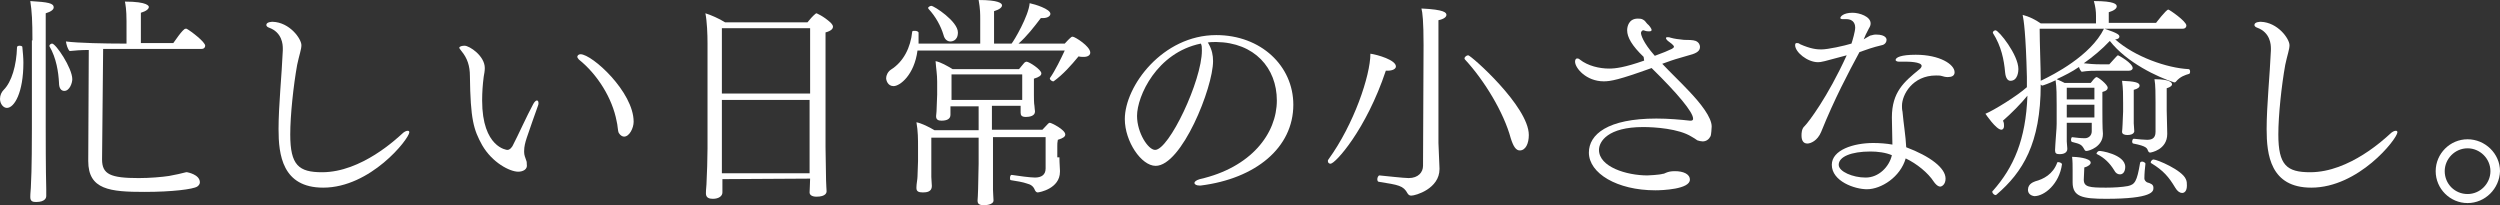
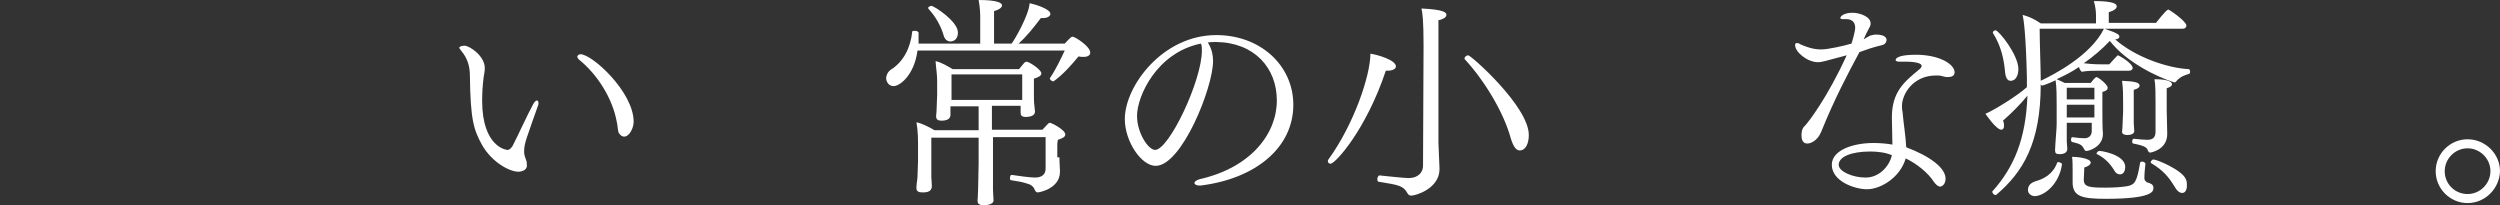
<svg xmlns="http://www.w3.org/2000/svg" version="1.1" id="_x31_0" x="0px" y="0px" width="470.3px" height="38.6px" viewBox="40.9 381 470.3 38.6" enable-background="new 40.9 381 470.3 38.6" xml:space="preserve">
  <rect x="40.9" y="381" width="470.3" height="38.6" fill="#333333" stroke="none" />
  <g>
-     <path fill="#FFFFFF" d="M45.3,392.8c0,5.6-1.7,8.5-3.1,8.5c-0.7,0-1.3-0.8-1.3-1.7c0-0.7,0.3-1.3,0.7-1.7c1.5-1.5,2.4-4.6,2.5-8   c0-0.2,0.2-0.3,0.5-0.3c0.2,0,0.5,0.1,0.5,0.2C45.2,390.8,45.3,391.9,45.3,392.8z M47,388.6c0-3.7-0.1-5.4-0.4-7.4   c3.4,0.2,4.4,0.4,4.4,1.2c0,0.4-0.5,0.8-1.5,1.1c0,1.1,0,21.5,0,21.5c0,1.6,0,7.9,0.1,11.6c0,0.4,0,0.8,0,1.3   c0,0.2-0.1,1.1-1.9,1.1c-0.6,0-1.1-0.1-1.1-0.9c0,0,0,0,0-0.1c0,0,0-0.7,0.1-1.7c0.2-3.3,0.2-9.7,0.2-11.2v-16.5H47z M52,396.6   c-0.1-2-0.5-4.7-1.8-6.9v-0.1c0-0.2,0.3-0.4,0.5-0.4c0.7,0,3.8,4.6,3.8,6.7c0,0.7-0.5,2.2-1.5,2.2C52.4,398.1,52,397.6,52,396.6z    M60.3,390.4L60.1,411c0,2.8,1.6,3.5,6.9,3.5c2.1,0,4.4-0.2,5.7-0.4c1.1-0.2,2.5-0.5,3.2-0.7c0,0,0.1,0,0.2,0c0,0,2.4,0.4,2.4,1.9   c0,0.3-0.2,0.6-0.5,0.8c-0.8,0.5-4.7,1-9.9,1c-6.5,0-10.6-0.4-10.6-5.8l0.1-20.9c-1.4,0-2.7,0.1-3.6,0.2c-0.4-0.4-0.6-1.2-0.7-1.8   c2.3,0.3,7.5,0.4,10.7,0.4h0.7V385c0-2.2-0.2-3.2-0.3-3.7c4.4,0,4.5,0.9,4.5,1c0,0.4-0.5,0.8-1.5,1.1c0,0,0,0,0,5.7h6.1   c0.1-0.1,1.8-2.7,2.3-2.7c0.1,0,0.2,0,0.2,0c0.9,0.5,3.5,2.5,3.5,3.2c0,0.3-0.2,0.6-0.7,0.6H60.3V390.4z" />
-     <path fill="#FFFFFF" d="M101.7,416.3c-7.7,0-8.4-6.2-8.4-11c0-4.4,0.6-10.1,0.8-14.8c0-0.1,0-0.2,0-0.4c0-0.7-0.1-3-2.6-3.9   c-0.3-0.1-0.5-0.3-0.5-0.5c0-0.6,1.1-0.6,1.2-0.6c3.2,0.1,5.4,3.2,5.4,4.4c0,0.8-0.4,1.8-0.8,3.7c-0.7,3.9-1.3,9.5-1.3,13.1   c0,5.8,1.6,7.1,6,7.1c7.4,0,14.1-6.4,15-7.2c0.4-0.4,0.8-0.6,1.1-0.6c0.2,0,0.3,0.1,0.3,0.3C117.8,407.2,110.6,416.3,101.7,416.3z" />
    <path fill="#FFFFFF" d="M138.4,413.3c-1.6,0-4.9-1.7-6.8-5c-1.6-2.9-2.2-4.8-2.3-13c0-1.9-0.5-3.4-1.6-4.7   c-0.2-0.3-0.4-0.5-0.4-0.6c0-0.3,0.6-0.4,1-0.4c0.9,0,3.8,1.9,3.8,4.2c0,0.5-0.1,1.1-0.2,1.6c-0.2,1.5-0.3,3-0.3,4.5   c0,8.9,4.7,9.3,4.7,9.3c0.5,0,0.7-0.3,1-0.7c1.1-2.1,2.7-5.7,3.9-7.9c0.2-0.4,0.5-0.7,0.7-0.7s0.3,0.2,0.3,0.5c0,0.1,0,0.3-0.1,0.5   c-0.5,1.4-1.5,4.2-2.1,6c-0.3,0.9-0.5,1.7-0.5,2.5c0,0,0,0.1,0,0.2c0,0.6,0.2,1,0.4,1.6c0.1,0.2,0.1,0.5,0.1,0.7   C140.2,412.9,139.2,413.3,138.4,413.3z M157.3,406c-0.2-0.4-0.2-1.5-0.4-2.2c-0.8-4.3-3.6-8.8-7.1-11.6c-0.2-0.2-0.3-0.4-0.3-0.5   c0-0.2,0.2-0.5,0.6-0.5c2.2,0,10,7.1,10,12.7c0,1.2-0.8,2.8-1.8,2.8C158,406.7,157.6,406.5,157.3,406z" />
-     <path fill="#FFFFFF" d="M176.8,414.7c0,0.5,0,1,0,1.3s0,0.9,0,1.2c0,0.7-0.7,1.2-1.8,1.2c-0.7,0-1.3-0.2-1.3-1v-0.1   c0,0,0-0.7,0.1-1.6c0.1-2,0.2-4.9,0.2-6.8v-19.7c0-1.8-0.1-4.2-0.4-5.7c1,0.3,2.6,1,3.7,1.7h15.5c0.4-0.5,1-1.2,1.5-1.6   c0.1-0.1,0.2-0.1,0.2-0.1s1.3,0.5,2.7,1.8c0.2,0.2,0.4,0.5,0.4,0.7c0,0.4-0.3,0.8-1.4,1.1c0,0.2,0,1.2,0,2.7c0,5.9,0,18.9,0,18.9   c0,1.1,0.1,5.4,0.1,6.2s0.1,1.7,0.1,2.1c0,0.2-0.1,1-1.9,1c-0.8,0-1.3-0.3-1.3-0.8c0-0.4,0.1-1.8,0.1-2.6L176.8,414.7L176.8,414.7z    M193.3,386.3h-16.6c0,2,0,7.2,0,12.3h16.6V386.3z M193.3,399.8h-16.6v10c0,0.4,0,2.2,0,3.8h16.5c0-1.2,0-3.1,0-4v-9.8H193.3z" />
    <path fill="#FFFFFF" d="M213.5,390.5c-0.6,4.6-3.3,6.7-4.5,6.7c-1.1,0-1.4-1.1-1.4-1.5c0-0.5,0.3-1.2,0.9-1.6   c2.4-1.5,3.7-4.2,4-7.1c0-0.2,0.2-0.2,0.5-0.2s0.6,0.1,0.7,0.3c0,0.3,0,0.7,0,1c0,0.4,0,0.7,0,1.1h11.6v-4.5c0-1.1,0-2-0.3-3.7   c3.7,0,4.4,0.6,4.4,1s-0.5,0.8-1.5,1.1c0,0.5,0,4.8,0,6.1h3.3c0.5-0.6,3.2-5.2,3.4-7.6c1,0.2,3.9,1.1,3.9,2c0,0.4-0.5,0.8-1.4,0.8   c-0.1,0-0.2,0-0.4,0c-1.3,1.7-2.6,3.4-4.2,4.8h8.7c0.2-0.2,0.7-0.8,1.2-1.2c0.1-0.1,0.2-0.1,0.3-0.1c0.4,0,3.3,1.8,3.3,3   c0,0.5-0.5,0.8-1.2,0.8c-0.3,0-0.7,0-1-0.1c-1.4,1.7-2.9,3.4-4.7,4.7c0,0,0,0-0.1,0c-0.2,0-0.6-0.3-0.6-0.5v-0.1   c1-1.4,2.1-3.7,2.8-5.2L213.5,390.5L213.5,390.5z M240.2,410.6c0,1.2,0.1,2,0.1,2.5c0,0,0,0.1,0,0.2c0,3.2-3.9,3.9-4.2,3.9   c-0.2,0-0.4-0.2-0.5-0.4c-0.3-0.8-0.8-1.1-1.6-1.3c-0.5-0.2-2.1-0.5-2.9-0.6c-0.2,0-0.2-0.2-0.2-0.4c0-0.3,0.1-0.6,0.3-0.6l0,0   c1.3,0.2,3.5,0.5,4.4,0.5c1.2,0,2-0.5,2-1.7c0,0,0,0,0-2.9v-3h-9.9v5.2c0,0.8,0,3.5,0,4.7c0,0.6,0.1,1.6,0.1,2   c0,0.9-1.7,0.9-1.8,0.9c-0.6,0-1.2-0.1-1.2-0.8c0,0,0,0,0-0.1c0-0.2,0.1-1.2,0.1-2.1c0-1,0.1-3.9,0.1-4.8v-4.9h-8.9v4.7   c0,0.5,0,1.7,0,2.7c0,0.5,0.1,1.3,0.1,1.7c0,1.1-1,1.2-1.7,1.2c-0.8,0-1.2-0.2-1.2-0.8c0,0,0-0.1,0-0.2c0-0.6,0.2-1.5,0.2-2   c0-0.7,0.1-2.2,0.1-2.9v-2.6c0-1.5,0-3-0.3-4.7c1,0.2,2.4,0.9,3.4,1.5h8.3V401h-5.3v0.5c0,0.2,0,0.9,0,1.1c0,0.8-0.7,1.1-1.7,1.1   c-0.6,0-1-0.2-1-0.8v-0.1c0-0.2,0.1-0.7,0.1-1.4c0-0.8,0.1-1.8,0.1-2.6v-2.4c0-1.5-0.2-2.4-0.3-3.9c1,0.2,2.2,0.9,3.2,1.5h12.5   c0.3-0.4,0.7-0.8,1-1.2c0.1-0.1,0.3-0.2,0.4-0.2c0.5,0,2.8,1.5,2.8,2.2c0,0.4-0.4,0.7-1.4,1c0,0.7,0,1.3,0,1.8v1.3   c0,0.4,0,1.6,0.1,2c0,0.3,0.1,0.9,0.1,1c0,0,0,0,0,0.1c0,0.8-1,1-1.7,1c-0.8,0-1-0.3-1-0.8c0-0.3,0-0.9,0-1.3h-5.4v4.5h9.5   c1.2-1.3,1.2-1.3,1.4-1.3c0.3,0,2.9,1.3,2.9,2.2c0,0.4-0.4,0.7-1.4,1c-0.1,0.5-0.1,0.8-0.1,1.2v2.1H240.2z M218.4,387.6   c-0.5-1.7-1.5-3.5-2.8-4.9c0,0-0.1-0.1-0.1-0.2c0-0.2,0.4-0.4,0.6-0.4c0.5,0,5,2.9,5,5c0,1.7-1.3,1.7-1.4,1.7   C219.1,388.8,218.6,388.4,218.4,387.6z M219.9,395v4.8h13.3c0-0.5,0-1.5,0-2.4c0-2.4,0-2.4,0-2.4H219.9z" />
    <path fill="#FFFFFF" d="M268.3,389.3c0.6,1.1,0.8,2.1,0.8,3.2c0,5-5.9,19.7-10.8,19.7c-2.7,0-5.8-4.6-5.8-8.8   c0-6.2,7.1-15.8,17.2-15.8c8.4,0,14.5,5.8,14.5,13.1c0,8.1-7.1,13.9-17.4,15.2c-0.1,0-0.2,0-0.3,0c-0.5,0-0.9-0.2-0.9-0.5   c0-0.2,0.3-0.5,1-0.7c9.7-2.2,14.5-8.6,14.5-14.8c0-6.1-4.2-10.9-11.4-11c-0.5,0-1.1,0-1.6,0.1C268.1,389,268.2,389.1,268.3,389.3z    M254.8,402.8c0,3.2,2.1,6.4,3.4,6.4c2.6,0,8.8-13,8.8-18.7c0-0.5,0-1-0.2-1.3C258.5,390.9,254.8,399.1,254.8,402.8z" />
    <path fill="#FFFFFF" d="M303.5,393.5c0,0.4-0.5,0.8-1.6,0.8c-0.1,0-0.2,0-0.3,0c-3.7,11.1-9.5,17.5-10.4,17.5   c-0.3,0-0.5-0.2-0.5-0.5c0-0.1,0-0.2,0.1-0.3c4.8-6.6,7.9-15.8,7.9-19.9C300.1,391.3,303.5,392.3,303.5,393.5z M308.7,389.5   c0-4.5-0.2-6.2-0.4-6.9c4.4,0.2,4.7,0.8,4.7,1.2c0,0.4-0.5,0.8-1.5,1c0,0.5,0,2.9,0,6.1c0,6.3,0,15.4,0,17c0,0.8,0.2,4.1,0.2,4.8   c0,0,0,0,0,0.1c0,3.7-4.5,5-5.3,5c-0.3,0-0.5-0.1-0.7-0.4c-0.8-1.5-1.7-1.6-5.4-2.2c-0.2,0-0.3-0.2-0.3-0.5s0.2-0.7,0.4-0.7l0,0   c1.1,0.1,4.6,0.5,5.5,0.5c1.8,0,2.7-1.1,2.7-2.3L308.7,389.5L308.7,389.5z M325.1,407c-1.3-4.8-4.9-10.8-8.6-14.8   c0,0-0.1-0.1-0.1-0.2c0-0.3,0.4-0.6,0.7-0.6c0.5,0,11.4,9.6,11.4,15c0,1.6-0.6,2.9-1.7,2.9C326.1,409.3,325.6,408.6,325.1,407z" />
-     <path fill="#FFFFFF" d="M350.1,391.7c-2.2-2.1-3.1-3.7-3.1-5c0-0.7,0.3-2.2,2-2.2c0.3,0,0.7,0,1,0.2c0.4,0.2,0.5,0.5,0.8,0.8   c0.3,0.2,0.8,0.9,0.8,1.1s-0.1,0.3-0.5,0.3c-0.2,0-0.5,0-1-0.2c0,0,0,0-0.1,0c-0.2,0-0.4,0.3-0.4,0.5c0,0.3,0.3,1.7,2.6,4.3   c1.4-0.5,2.6-1,3.2-1.3c0.1-0.1,0.4-0.2,0.4-0.4c0-0.1,0-0.3-1-1c-0.3-0.2-0.5-0.5-0.5-0.6c0-0.2,0.1-0.2,0.4-0.2   c0.1,0,0.3,0,0.5,0.1c0.7,0.2,1.5,0.3,2.5,0.4c0.7,0,1.7,0,2.2,0.2c0.7,0.3,0.8,0.9,0.8,1.1c0,0.5-0.2,1-1.4,1.4   c-0.6,0.2-1.8,0.5-2.4,0.7c-1.1,0.3-2.2,0.7-3.3,1.1c1.6,1.7,3.4,3.4,4.9,5c2.4,2.5,4.4,5.1,4.4,6.8c0,0.3-0.1,1.6-0.2,1.8   c-0.3,0.6-0.8,1-1.5,1c-0.3,0-0.7-0.1-1-0.2c-0.3-0.2-0.7-0.5-1.1-0.7c-2.4-1.5-6.9-1.8-9.1-1.8c-6.6,0-8.3,2.7-8.3,4.3   c0,3.2,5.2,4.8,9.1,4.8c0.1,0,2.3-0.1,2.9-0.3c0.2,0,0.4-0.1,0.6-0.2c0.5-0.2,0.9-0.3,1.7-0.3c1.5,0,2.8,0.5,2.8,1.6   c0,1.8-5.2,2-6.5,2c-7.2,0-12.5-3.2-12.5-7.1c0-3.4,3.5-6.4,12.7-6.4c2.3,0,4.5,0.2,6.3,0.4c0.1,0,0.2,0,0.2,0   c0.3,0,0.4-0.2,0.4-0.3v-0.1c0-1.2-2.9-4.7-7.8-9.5c-6.1,2.2-7.7,2.5-9,2.5c-3.3,0-5.4-2.5-5.4-3.7c0-0.3,0.1-0.6,0.4-0.6   c0.1,0,0.3,0,0.5,0.2c1.5,1.2,3.7,1.7,5.5,1.7c1.2,0,2.9-0.2,6.6-1.5L350.1,391.7z" />
    <path fill="#FFFFFF" d="M382.9,392.7c-2,0-4.3-1.9-4.3-3.2c0-0.3,0.1-0.4,0.3-0.4c0.2,0,0.4,0,0.6,0.2c2,0.9,3.2,1,4,1   c1.3,0,4.4-0.7,5.7-1.1c0.2-0.6,0.7-2.3,0.7-3c0-0.4-0.1-1.6-1.7-1.6c-0.2,0-0.3,0-0.5,0c-0.1,0-0.1,0-0.2,0   c-0.2,0-0.4-0.1-0.4-0.2c0-0.3,0.6-1,2.3-1c1.3,0,3.4,0.7,3.4,2c0,0.3-0.1,0.6-0.3,0.9c-0.5,0.9-0.8,1.6-1,2.1   c0.2-0.1,0.3-0.2,0.5-0.3c0.2-0.1,0.5-0.3,0.7-0.4c0.7-0.2,0.9-0.2,1.1-0.2c2,0,2,0.9,2,1c0,0.4-0.3,0.9-0.9,1   c-1.7,0.4-2.8,0.8-4.2,1.3c-2.1,3.9-4.7,8.8-7.2,15c-0.7,1.7-2,2.2-2.6,2.2c-0.7,0-1.1-0.5-1.1-1.5c0-0.4,0-1.3,0.6-1.8   c0.7-0.7,4.3-5.4,7.9-13.3C383.9,392.6,383.5,392.7,382.9,392.7z M392.1,416.6c-2.3,0-6.6-1.5-6.6-4.6c0-2.8,4.1-4.1,7.8-4.1   c1.2,0,2.5,0.1,3.6,0.3c0-1.4-0.1-3.5-0.1-5.1c0-4.8,2.3-6.7,5.1-9c0.3-0.2,0.5-0.5,0.5-0.7c0-0.8-2.7-0.8-3-0.8s-0.7,0-1,0   c-0.1,0-0.2,0-0.3,0c-0.4,0-0.6-0.2-0.6-0.3c0-0.5,1-1,3.8-1c4.5,0,7.3,1.8,7.3,3.3c0,0.7-0.6,0.9-1.3,0.9c-0.4,0-0.8-0.1-1.1-0.2   c-0.3-0.1-0.7-0.1-1.1-0.1c-4.4,0-6.4,3.6-6.4,5.7c0,0.3,0,0.7,0.1,1.1c0.2,2.3,0.6,4.6,0.7,6.7c4.5,1.7,7.4,3.9,7.4,5.9   c0,1.1-0.7,1.5-1,1.5c-0.5,0-1-0.6-1.2-0.9c-1.1-1.7-3.2-3.4-5.3-4.4C398.4,414.3,394.8,416.6,392.1,416.6z M392.8,409.5   c-3.7,0-6,1-6,2.5c0,1.3,2.7,2.4,5,2.4c0,0,0,0,0.1,0c2.4,0,4.4-2,4.9-4.2C395.7,409.7,394.1,409.5,392.8,409.5z" />
    <path fill="#FFFFFF" d="M434.9,404.1h-5.2v3.5c0,0.4,0.1,1,0.1,1.3c0,0,0,0,0,0.1c0,1-1.2,1-1.5,1c-0.6,0-0.8-0.2-0.8-0.7v-0.1   c0-0.5,0.1-1.5,0.1-1.7c0-0.5,0.2-2.2,0.2-3.2v-3.5c0-1.7,0-3.3-0.2-4.7c-1,0.5-2.4,1-2.5,1s-0.2-0.1-0.3-0.2   c0,11.1-3.4,16.5-8.3,20.7c0,0-0.1,0.1-0.2,0.1c-0.2,0-0.6-0.3-0.6-0.6c0-0.1,0-0.2,0.1-0.2c3.9-4.4,6.2-9.6,6.5-17.9   c-1.2,1.5-3.1,3.4-4.6,4.7c0.2,0.4,0.2,0.7,0.2,1c0,0.4-0.2,0.7-0.5,0.7c-1,0-3-3-3-3c1.5-0.6,5.9-3.3,7.8-5v-1.9   c-0.2-8.2-0.6-10.8-0.8-11.7c1.2,0.3,2.4,0.9,3.4,1.6h10.4V384c0-0.9-0.1-1.7-0.4-2.8c3.9,0,4.3,0.6,4.3,1s-0.5,0.8-1.5,1.1   c0,0.2,0,1.3,0,2h8.9c0,0,1.9-2.5,2.3-2.5c0.2,0,3.4,2.2,3.4,3c0,0.3-0.2,0.6-0.7,0.6h-14.7c2.7,0.9,2.8,1.2,2.8,1.5   c0,0.2-0.2,0.5-0.8,0.5c3.7,3.3,9.8,5.4,13.8,5.6c0.2,0,0.3,0.2,0.3,0.5c0,0.2-0.1,0.4-0.2,0.4c-0.7,0.2-1.7,0.5-2.5,1.5   c-0.1,0.1-0.3,0.1-0.3,0.1c-3.1-1-8.9-3.7-12.1-7.8c-1.5,1.6-3.2,3-4.9,4.2c0.9,0.1,1.9,0.2,3.2,0.2h1.6c0.2-0.2,1.5-1.7,1.6-1.7   c0.2,0,2.8,1.5,2.8,2.4c0,0.3-0.3,0.5-0.7,0.5h-5.5c-1.2,0-2.2,0-3.4,0.2c-0.2-0.2-0.4-0.5-0.5-0.9c-1.3,0.9-2.7,1.6-4.2,2.3   c0.5,0.2,1.1,0.5,1.5,0.7h4.9c0.3-0.3,0.5-0.7,0.9-1c0,0,0.1-0.1,0.2-0.1c0.3,0,2.1,1.4,2.1,2c0,0.3-0.2,0.6-1,0.8c0,0.1,0,0.5,0,1   c0,1,0,2.2,0,2.2c0,1,0,3.8,0.1,4.6c0,0,0,0,0,0.1c0,2.4-2.6,3.2-3.1,3.2c-0.2,0-0.3-0.1-0.4-0.3c-0.5-0.9-0.7-1-2.3-1.4   c-0.1,0-0.2-0.2-0.2-0.4c0-0.2,0.1-0.5,0.2-0.5l0,0c0.8,0.1,1.6,0.2,2.4,0.2c0.7,0,1.3-0.5,1.3-1.3v-1.6H434.9z M418.1,394.6   c-0.2-2.3-0.7-4.9-2.3-7.4v-0.1c0-0.2,0.3-0.4,0.5-0.4c0.6,0,4.3,4.6,4.3,7.3c0,0.4-0.1,2.2-1.5,2.2   C418.6,396.2,418.2,395.7,418.1,394.6z M422.4,416.7c0-1.2,1.2-1.5,1.4-1.6c1.5-0.4,3.3-1.3,4.1-3.5c0-0.1,0.1-0.1,0.2-0.1   c0.3,0,0.7,0.2,0.7,0.4c-0.5,3.7-3.3,6-5.2,6C422.9,417.8,422.4,417.4,422.4,416.7z M424.6,386.4c0,2.6,0.2,7.5,0.2,9.4v0.4   c0,0,0.1-0.1,0.2-0.1c2.1-1,9.2-4.6,11.7-9.7L424.6,386.4L424.6,386.4z M434.9,397.5h-5.2v2.2h5.2V397.5z M434.9,400.7h-5.2v2.4   h5.2V400.7z M443.9,411.4c0.2,0,0.6,0.2,0.6,0.4l0,0c-0.1,0.8-0.2,1.9-0.2,2.8c0,0.3,0.3,0.6,0.5,0.7c0.7,0.2,1.2,0.4,1.2,1   c0,0,0,0,0,0.1c0,0.6-0.2,2-8.9,2c-4.5,0-6.3-0.4-6.3-3.1v-0.1c0,0,0-1.5,0-2.2c0-0.8,0-1.7-0.1-2.5c0.7,0,3.5,0.2,3.5,1.1   c0,0.3-0.4,0.7-1.2,0.9c0,0-0.1,2.1-0.1,2.3c0,1.4,1.1,1.5,4.2,1.5c1.5,0,3-0.1,4.1-0.3c1.3-0.3,1.7-0.8,2.3-4.4   C443.6,411.4,443.8,411.4,443.9,411.4z M440.7,412.4c0,0.1,0,1.4-1,1.4c-0.4,0-0.8-0.2-1.1-0.8c-0.8-1.3-1.8-2.3-3.2-3   c-0.1,0-0.1-0.1-0.1-0.1c0-0.2,0.3-0.5,0.5-0.5C435.8,409.3,440.7,410,440.7,412.4z M440.3,400.4c0-1.7,0-2.7-0.2-4.2   c2.3,0.1,3.3,0.3,3.3,0.9c0,0.3-0.3,0.6-1.1,0.8v4c0,0.7,0,1.4,0,2.3c0,0.2,0.1,1.2,0.1,1.5c0,0,0,0.7-1.3,0.7c-0.6,0-1-0.2-1-0.6   l0,0c0,0,0.1-1,0.1-1.4c0-0.8,0.1-1.7,0.1-2.4V400.4z M446.4,400.2c0-1.2,0-3.3-0.2-4.3c3.3,0,3.3,0.8,3.3,1s-0.3,0.5-1,0.7   c0,0.1,0,0.2,0,1.5v2.7c0,0.9,0.1,3.2,0.1,4.3v0.1c0,3-3.1,3.5-3.2,3.5c-0.2,0-0.3-0.1-0.4-0.3c-0.2-0.5-0.2-0.9-2.8-1.4   c-0.1,0-0.2-0.2-0.2-0.3c0-0.3,0.1-0.6,0.3-0.6c1,0.1,1.9,0.2,2.5,0.2c0.8,0,1.6-0.2,1.6-1.5L446.4,400.2L446.4,400.2z    M450.1,416.3c-1.2-2-2.2-3.2-4.5-4.6c-0.1,0-0.1-0.1-0.1-0.2c0-0.2,0.3-0.5,0.5-0.5c0.7,0,5.4,2,6.1,3.7c0.2,0.4,0.2,0.8,0.2,1.2   c0,1.1-0.5,1.4-0.9,1.4C451,417.3,450.5,417,450.1,416.3z" />
-     <path fill="#FFFFFF" d="M475.7,416.3c-7.7,0-8.4-6.2-8.4-11c0-4.4,0.6-10.1,0.8-14.8c0-0.1,0-0.2,0-0.4c0-0.7-0.1-3-2.6-3.9   c-0.3-0.1-0.5-0.3-0.5-0.5c0-0.6,1.1-0.6,1.2-0.6c3.2,0.1,5.4,3.2,5.4,4.4c0,0.8-0.4,1.8-0.8,3.7c-0.7,3.9-1.3,9.5-1.3,13.1   c0,5.8,1.6,7.1,6,7.1c7.4,0,14.1-6.4,15-7.2c0.4-0.4,0.8-0.6,1.1-0.6c0.2,0,0.3,0.1,0.3,0.3C491.8,407.2,484.6,416.3,475.7,416.3z" />
    <path fill="#FFFFFF" d="M505.1,419.2c-3.3,0-6-2.7-6-6s2.7-6,6-6s6.1,2.7,6.1,6C511.1,416.5,508.4,419.2,505.1,419.2z M505.1,408.9   c-2.4,0-4.3,2-4.3,4.3c0,2.4,1.9,4.3,4.3,4.3s4.3-2,4.3-4.3C509.4,410.8,507.4,408.9,505.1,408.9z" />
  </g>
</svg>